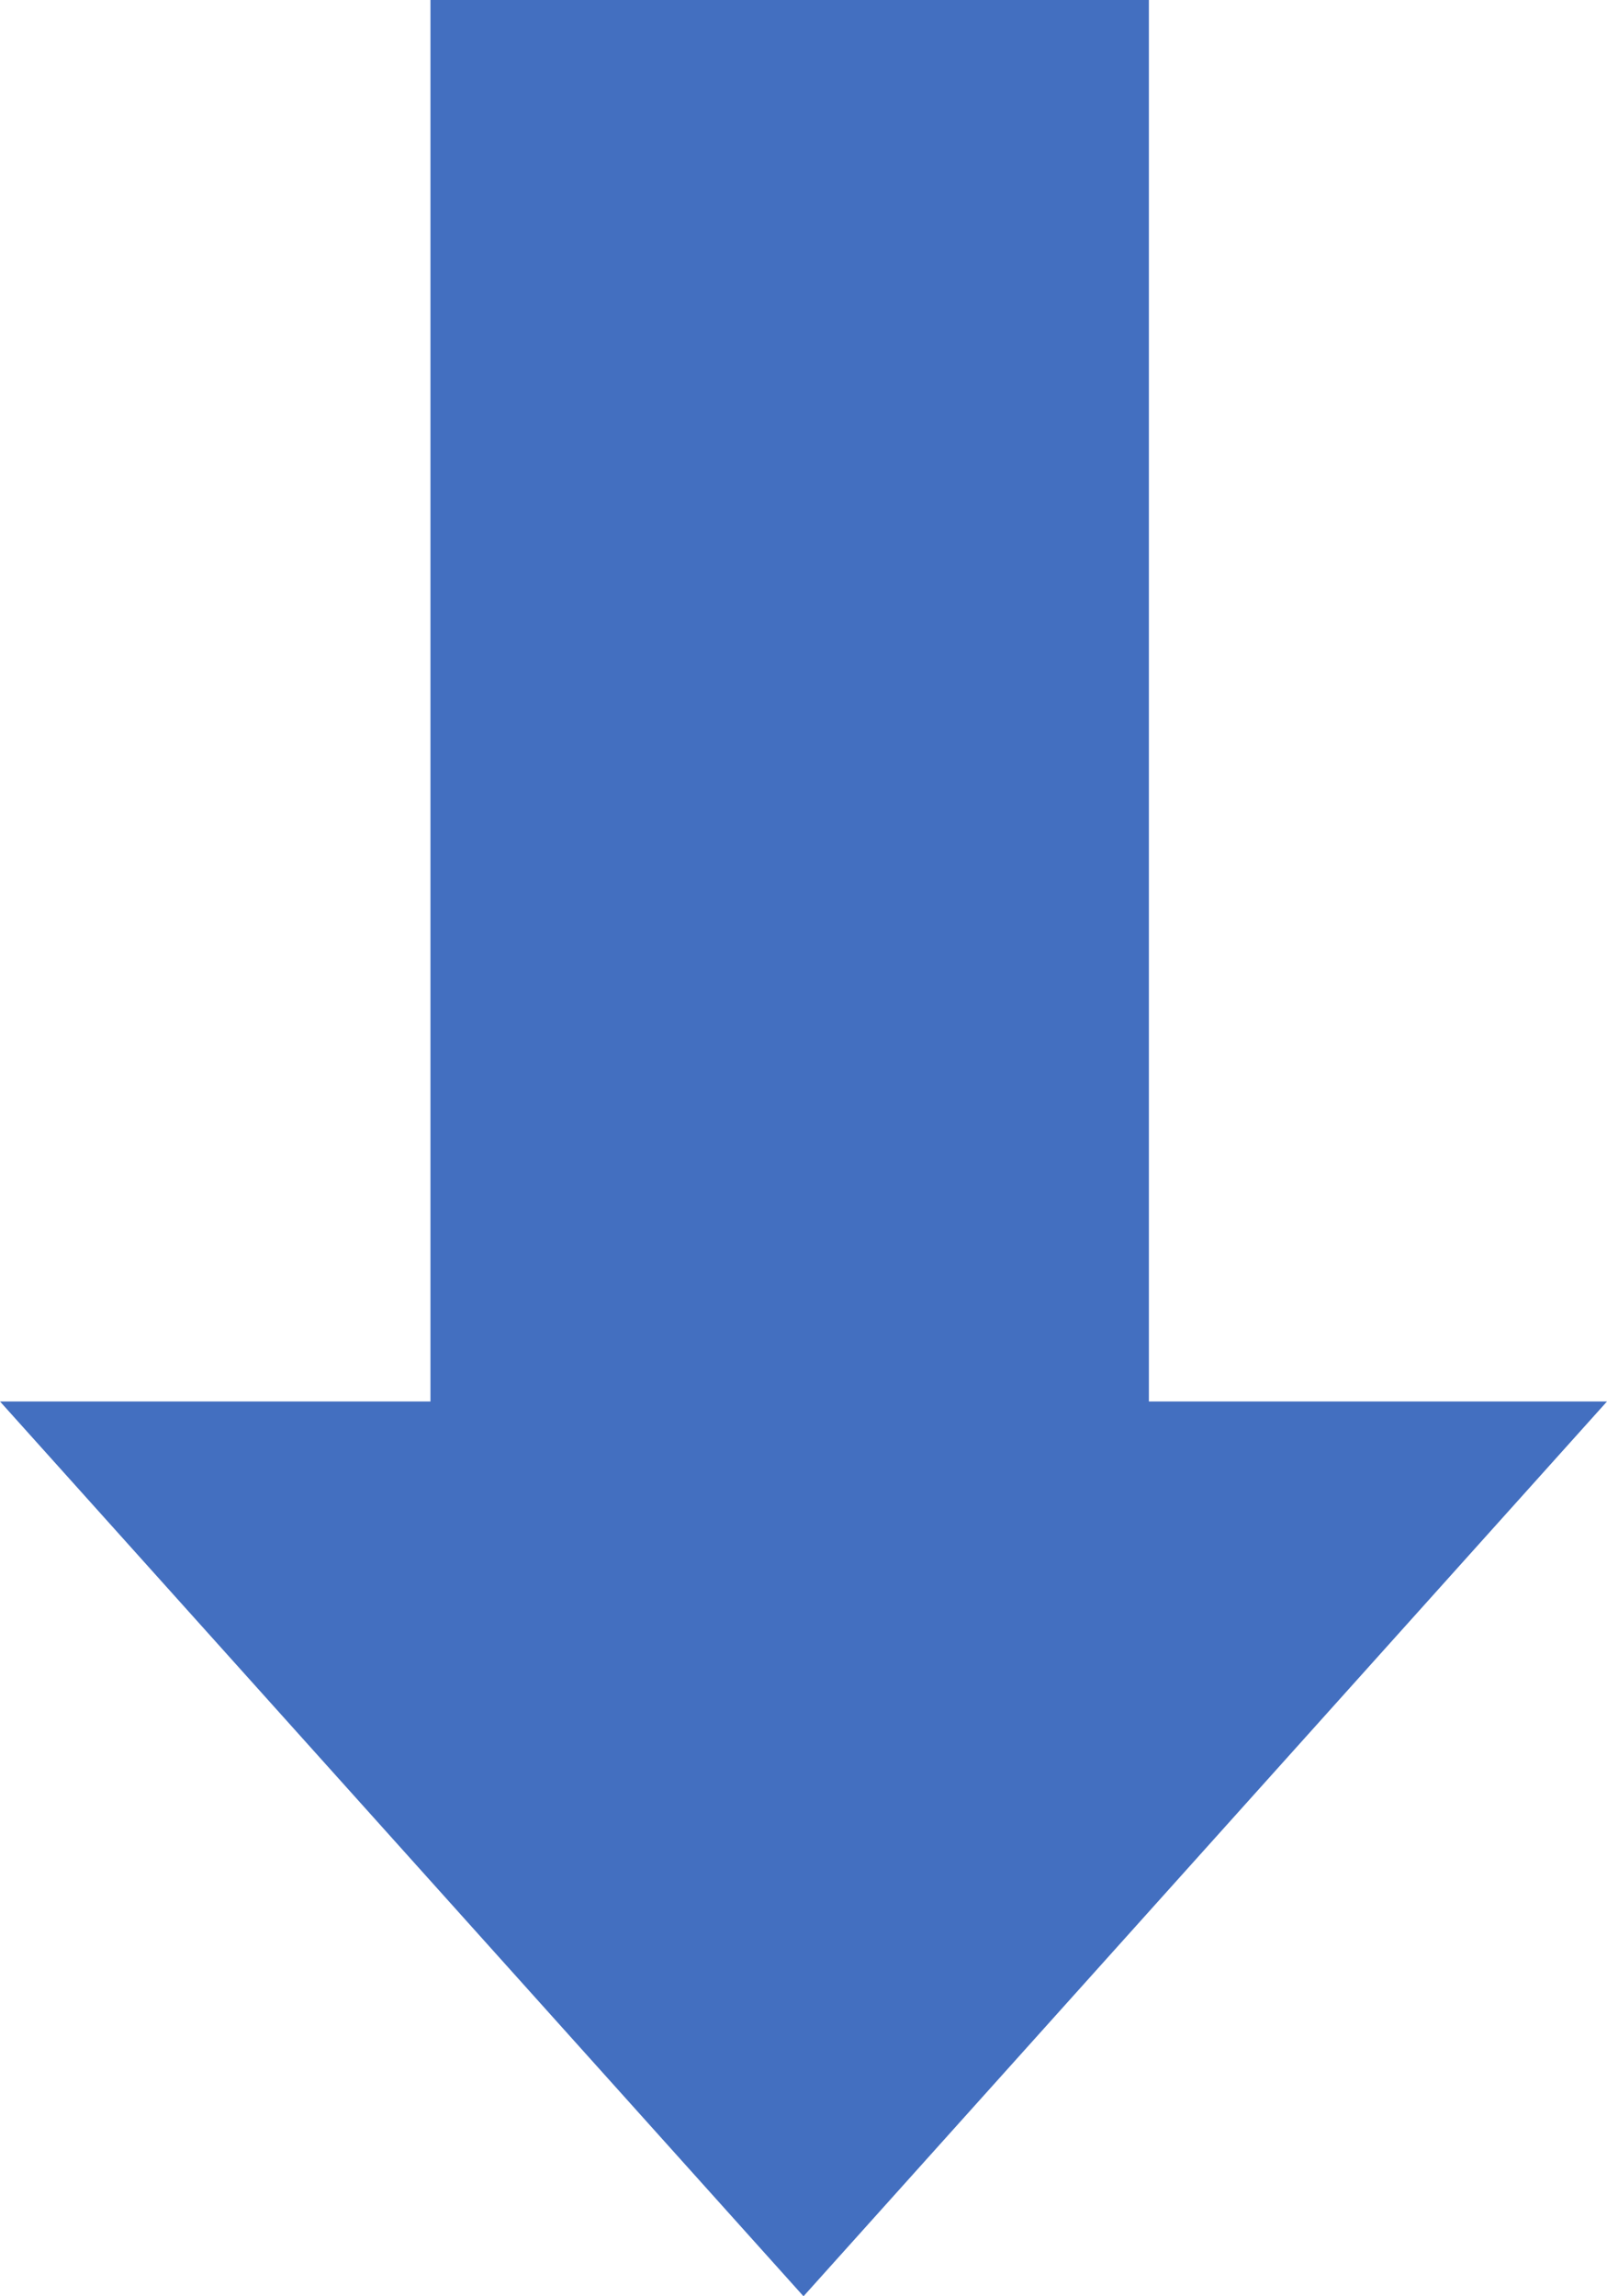
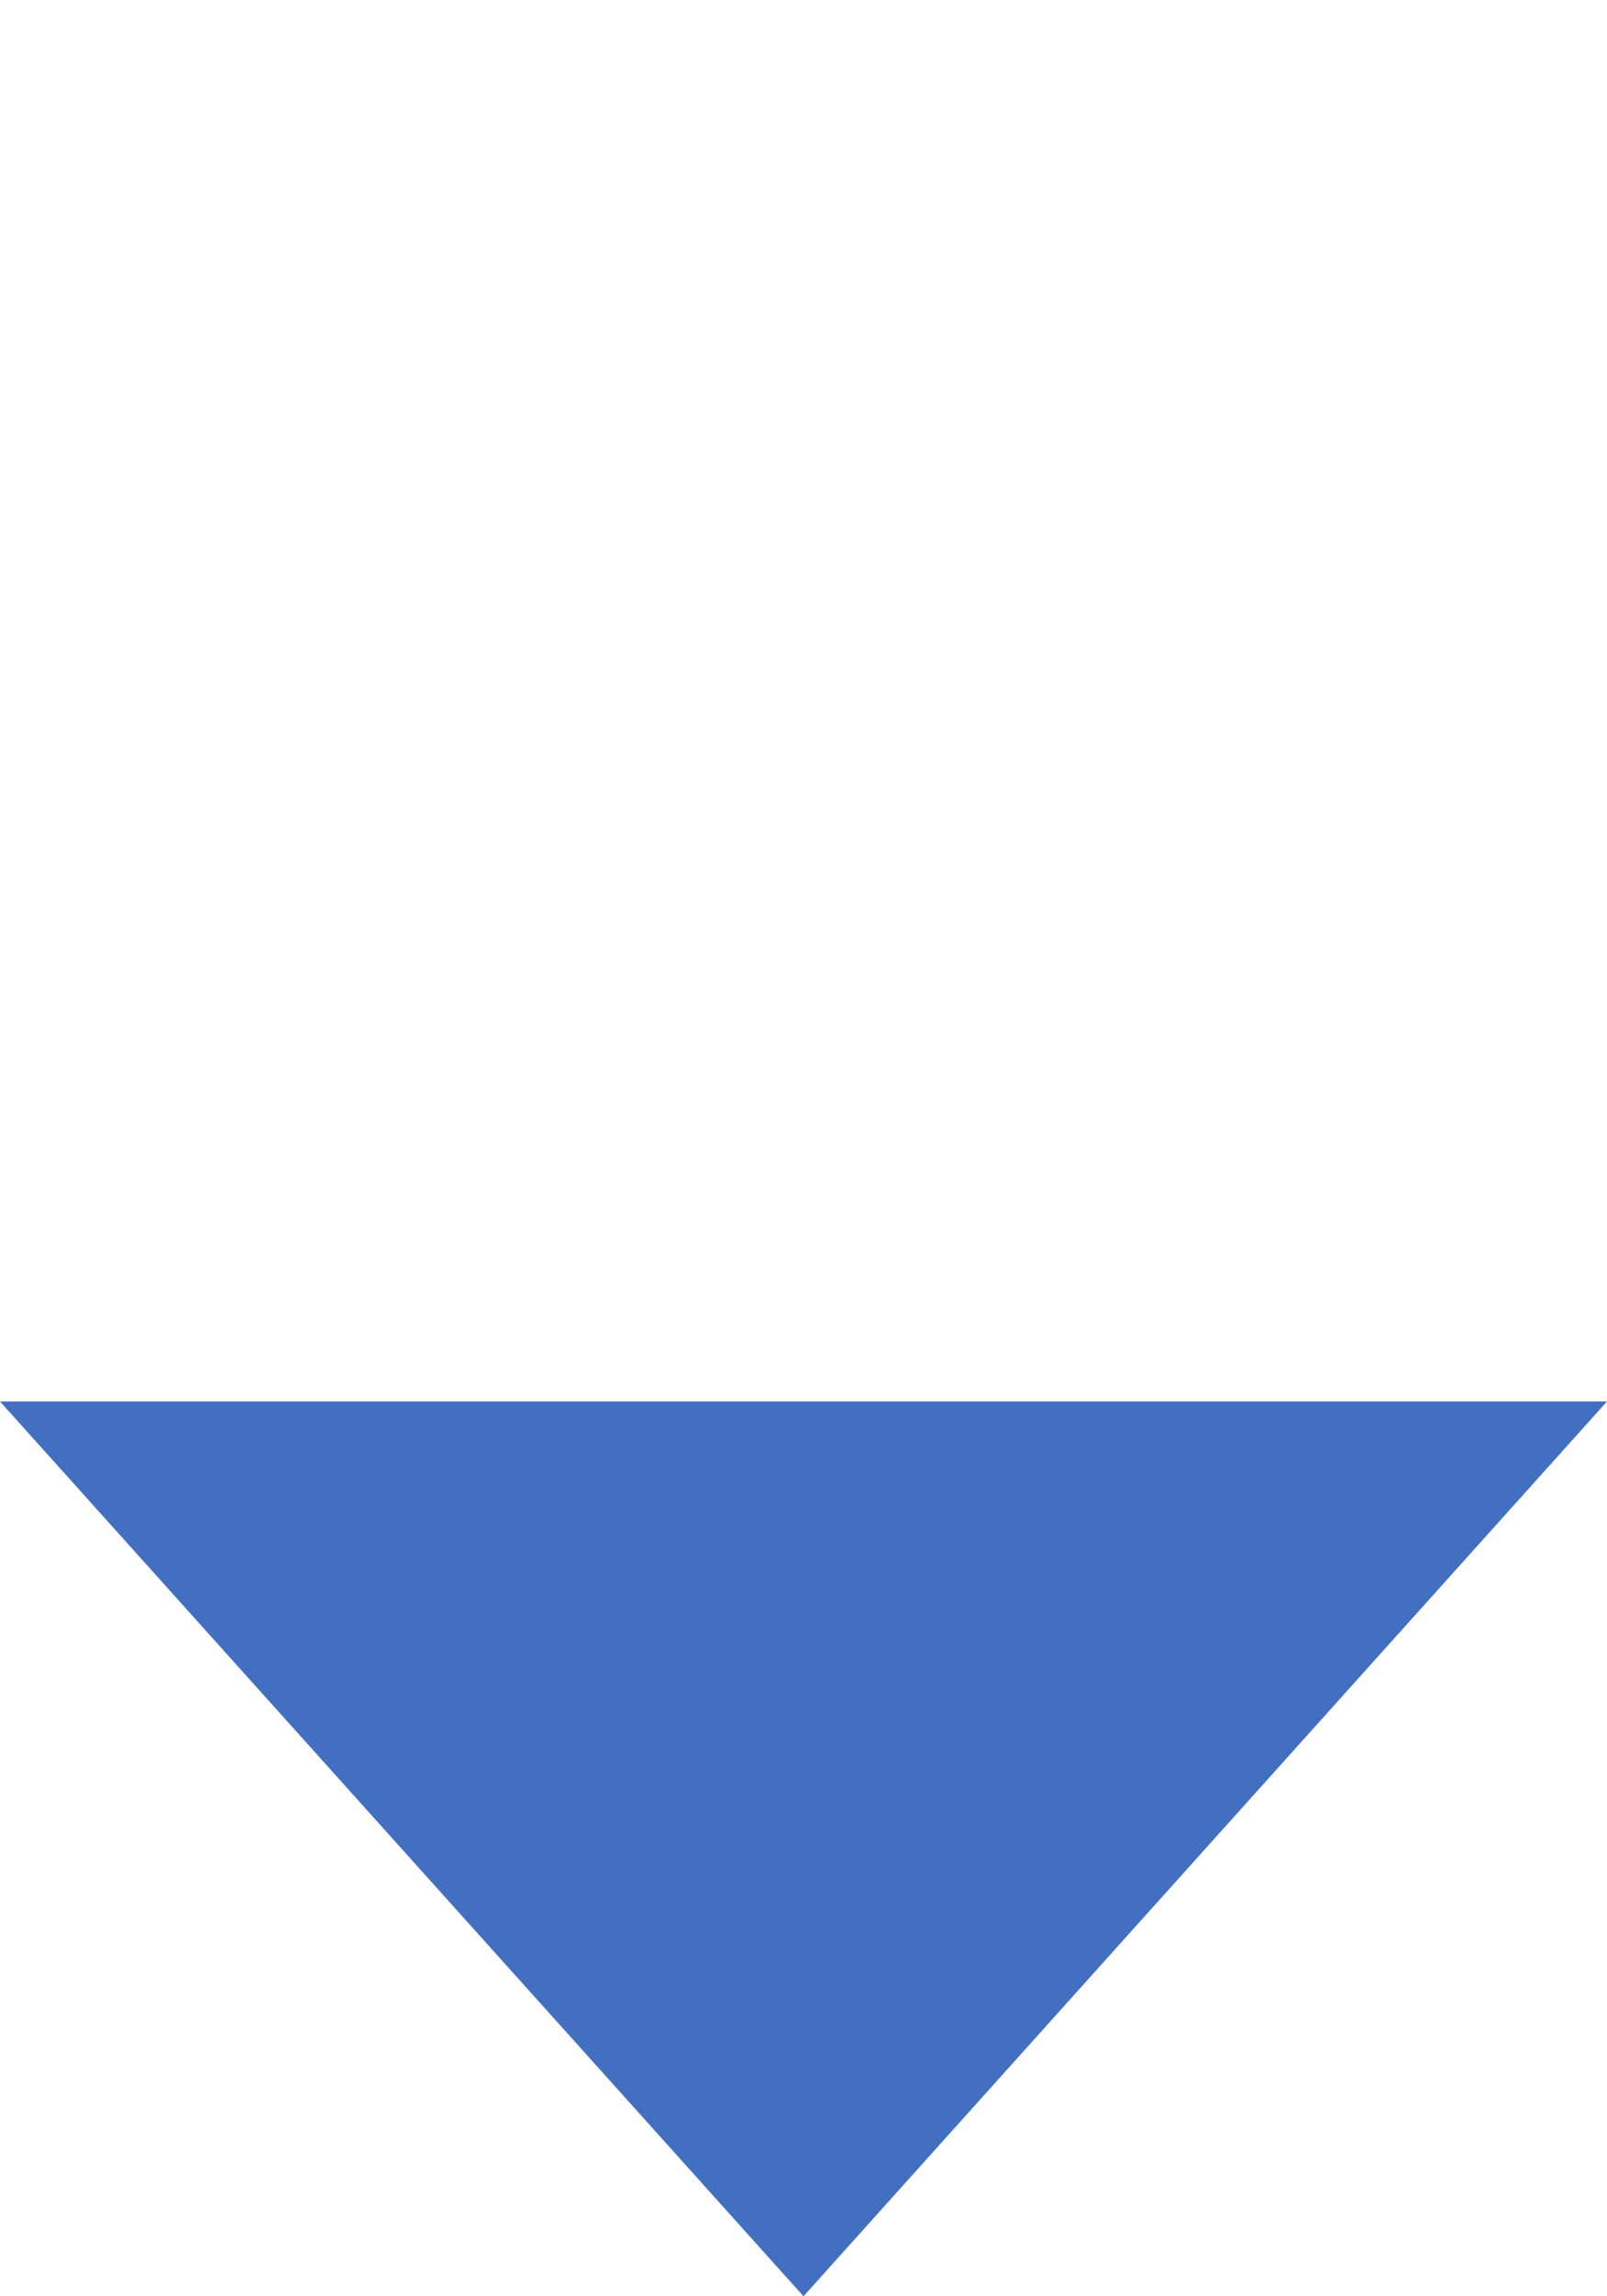
<svg xmlns="http://www.w3.org/2000/svg" id="_レイヤー_1" width="28" height="40" viewBox="0 0 28 40">
  <defs>
    <style>.cls-1{fill:#436fc0;stroke-width:0px;}</style>
  </defs>
-   <rect class="cls-1" x="7.5" width="12.518" height="27" />
  <polygon class="cls-1" points="14 40 28 24.413 0 24.413 14 40" />
</svg>